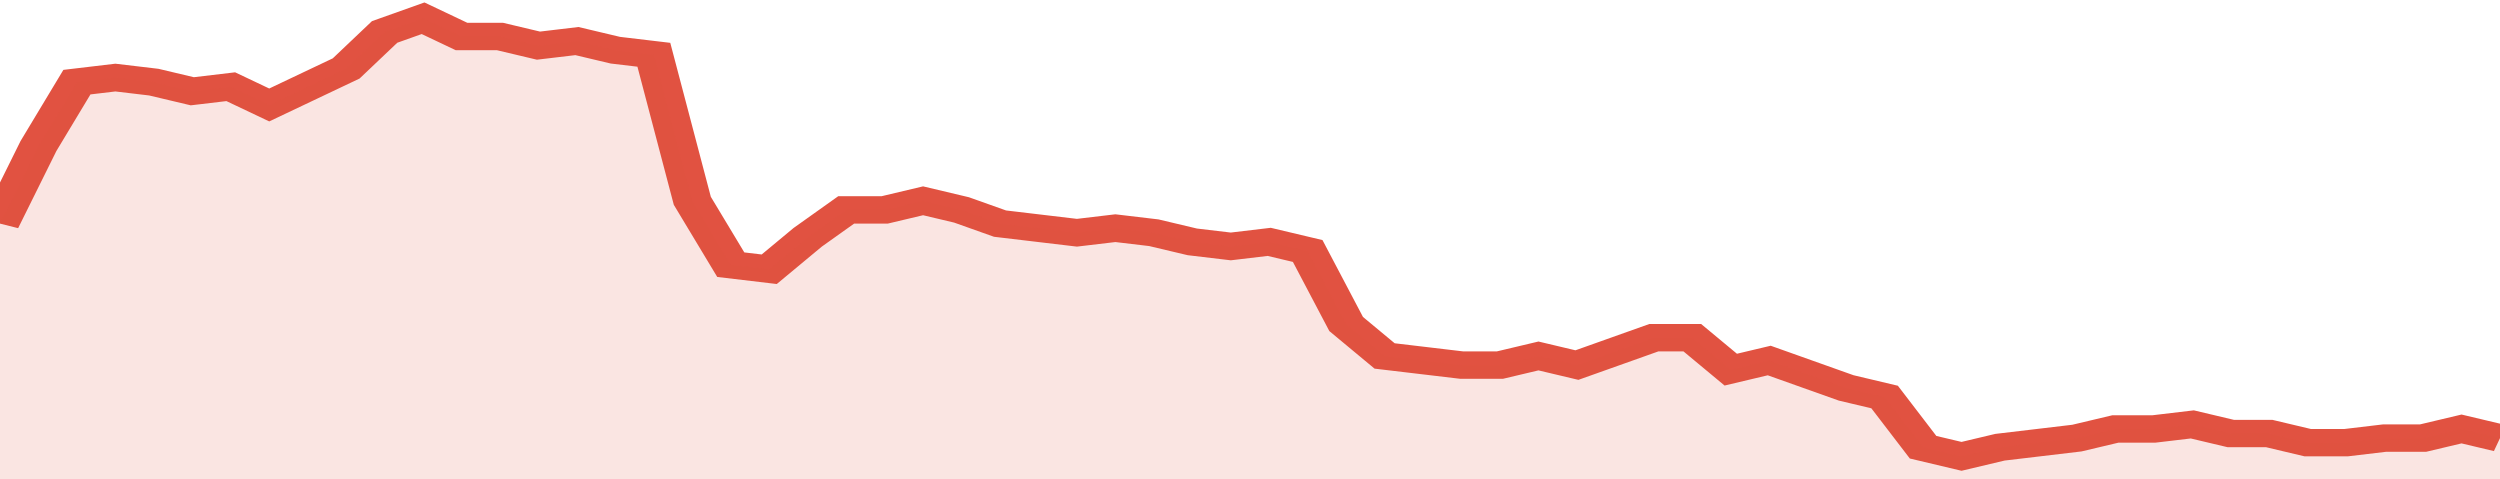
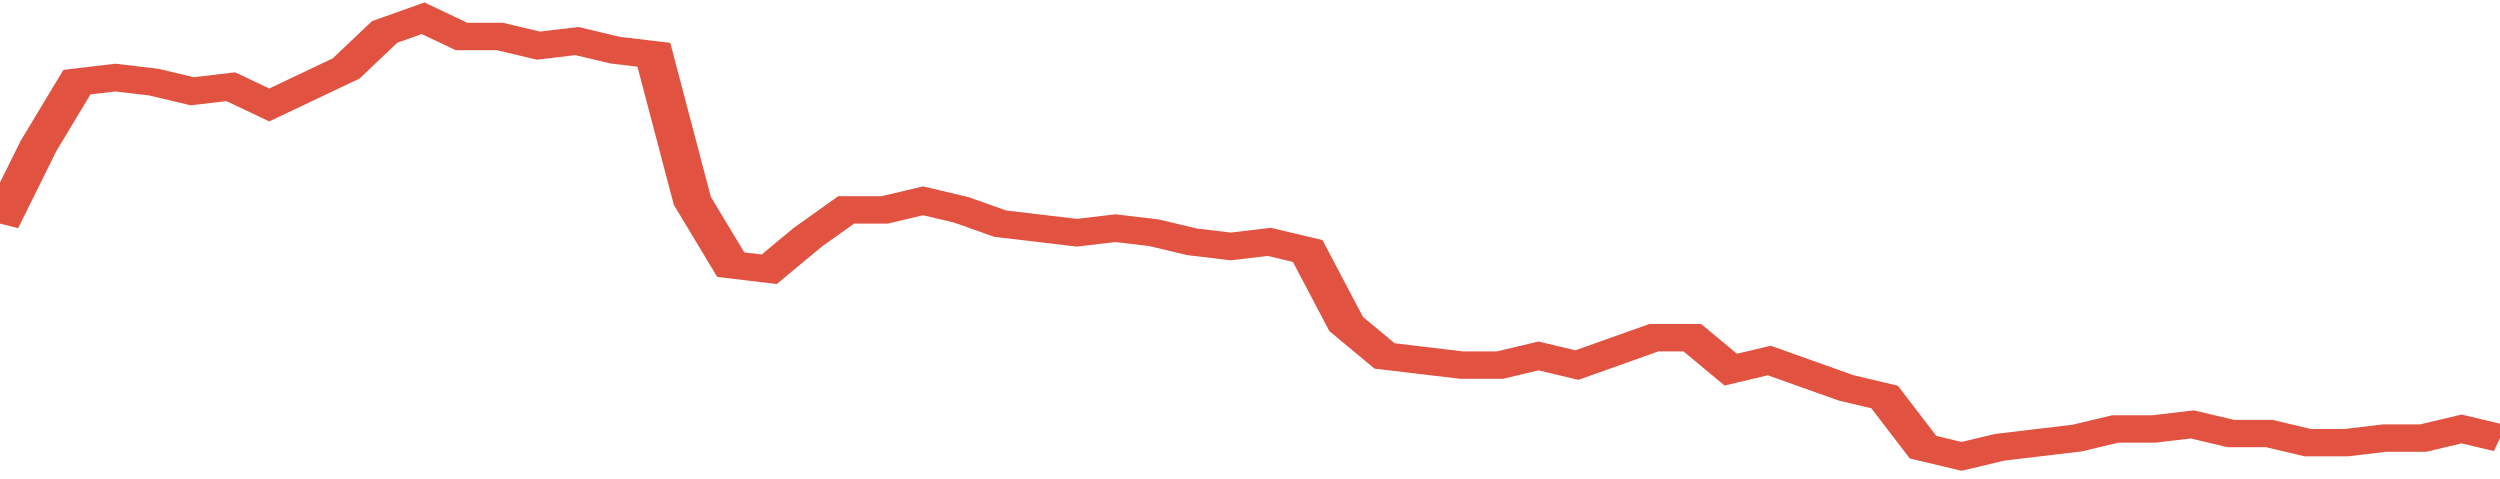
<svg xmlns="http://www.w3.org/2000/svg" viewBox="0 0 390 105" width="120" height="23" preserveAspectRatio="none">
  <polyline fill="none" stroke="#E15241" stroke-width="6" points="0, 49 6, 32 12, 18 18, 17 24, 18 30, 20 36, 19 42, 23 48, 19 54, 15 60, 7 66, 4 72, 8 78, 8 84, 10 90, 9 96, 11 102, 12 108, 44 114, 58 120, 59 126, 52 132, 46 138, 46 144, 44 150, 46 156, 49 162, 50 168, 51 174, 50 180, 51 186, 53 192, 54 198, 53 204, 55 210, 71 216, 78 222, 79 228, 80 234, 80 240, 78 246, 80 252, 77 258, 74 264, 74 270, 81 276, 79 282, 82 288, 85 294, 87 300, 98 306, 100 312, 98 318, 97 324, 96 330, 94 336, 94 342, 93 348, 95 354, 95 360, 97 366, 97 372, 96 378, 96 384, 94 390, 96 390, 96 "> </polyline>
-   <polygon fill="#E15241" opacity="0.15" points="0, 105 0, 49 6, 32 12, 18 18, 17 24, 18 30, 20 36, 19 42, 23 48, 19 54, 15 60, 7 66, 4 72, 8 78, 8 84, 10 90, 9 96, 11 102, 12 108, 44 114, 58 120, 59 126, 52 132, 46 138, 46 144, 44 150, 46 156, 49 162, 50 168, 51 174, 50 180, 51 186, 53 192, 54 198, 53 204, 55 210, 71 216, 78 222, 79 228, 80 234, 80 240, 78 246, 80 252, 77 258, 74 264, 74 270, 81 276, 79 282, 82 288, 85 294, 87 300, 98 306, 100 312, 98 318, 97 324, 96 330, 94 336, 94 342, 93 348, 95 354, 95 360, 97 366, 97 372, 96 378, 96 384, 94 390, 96 390, 105 " />
</svg>